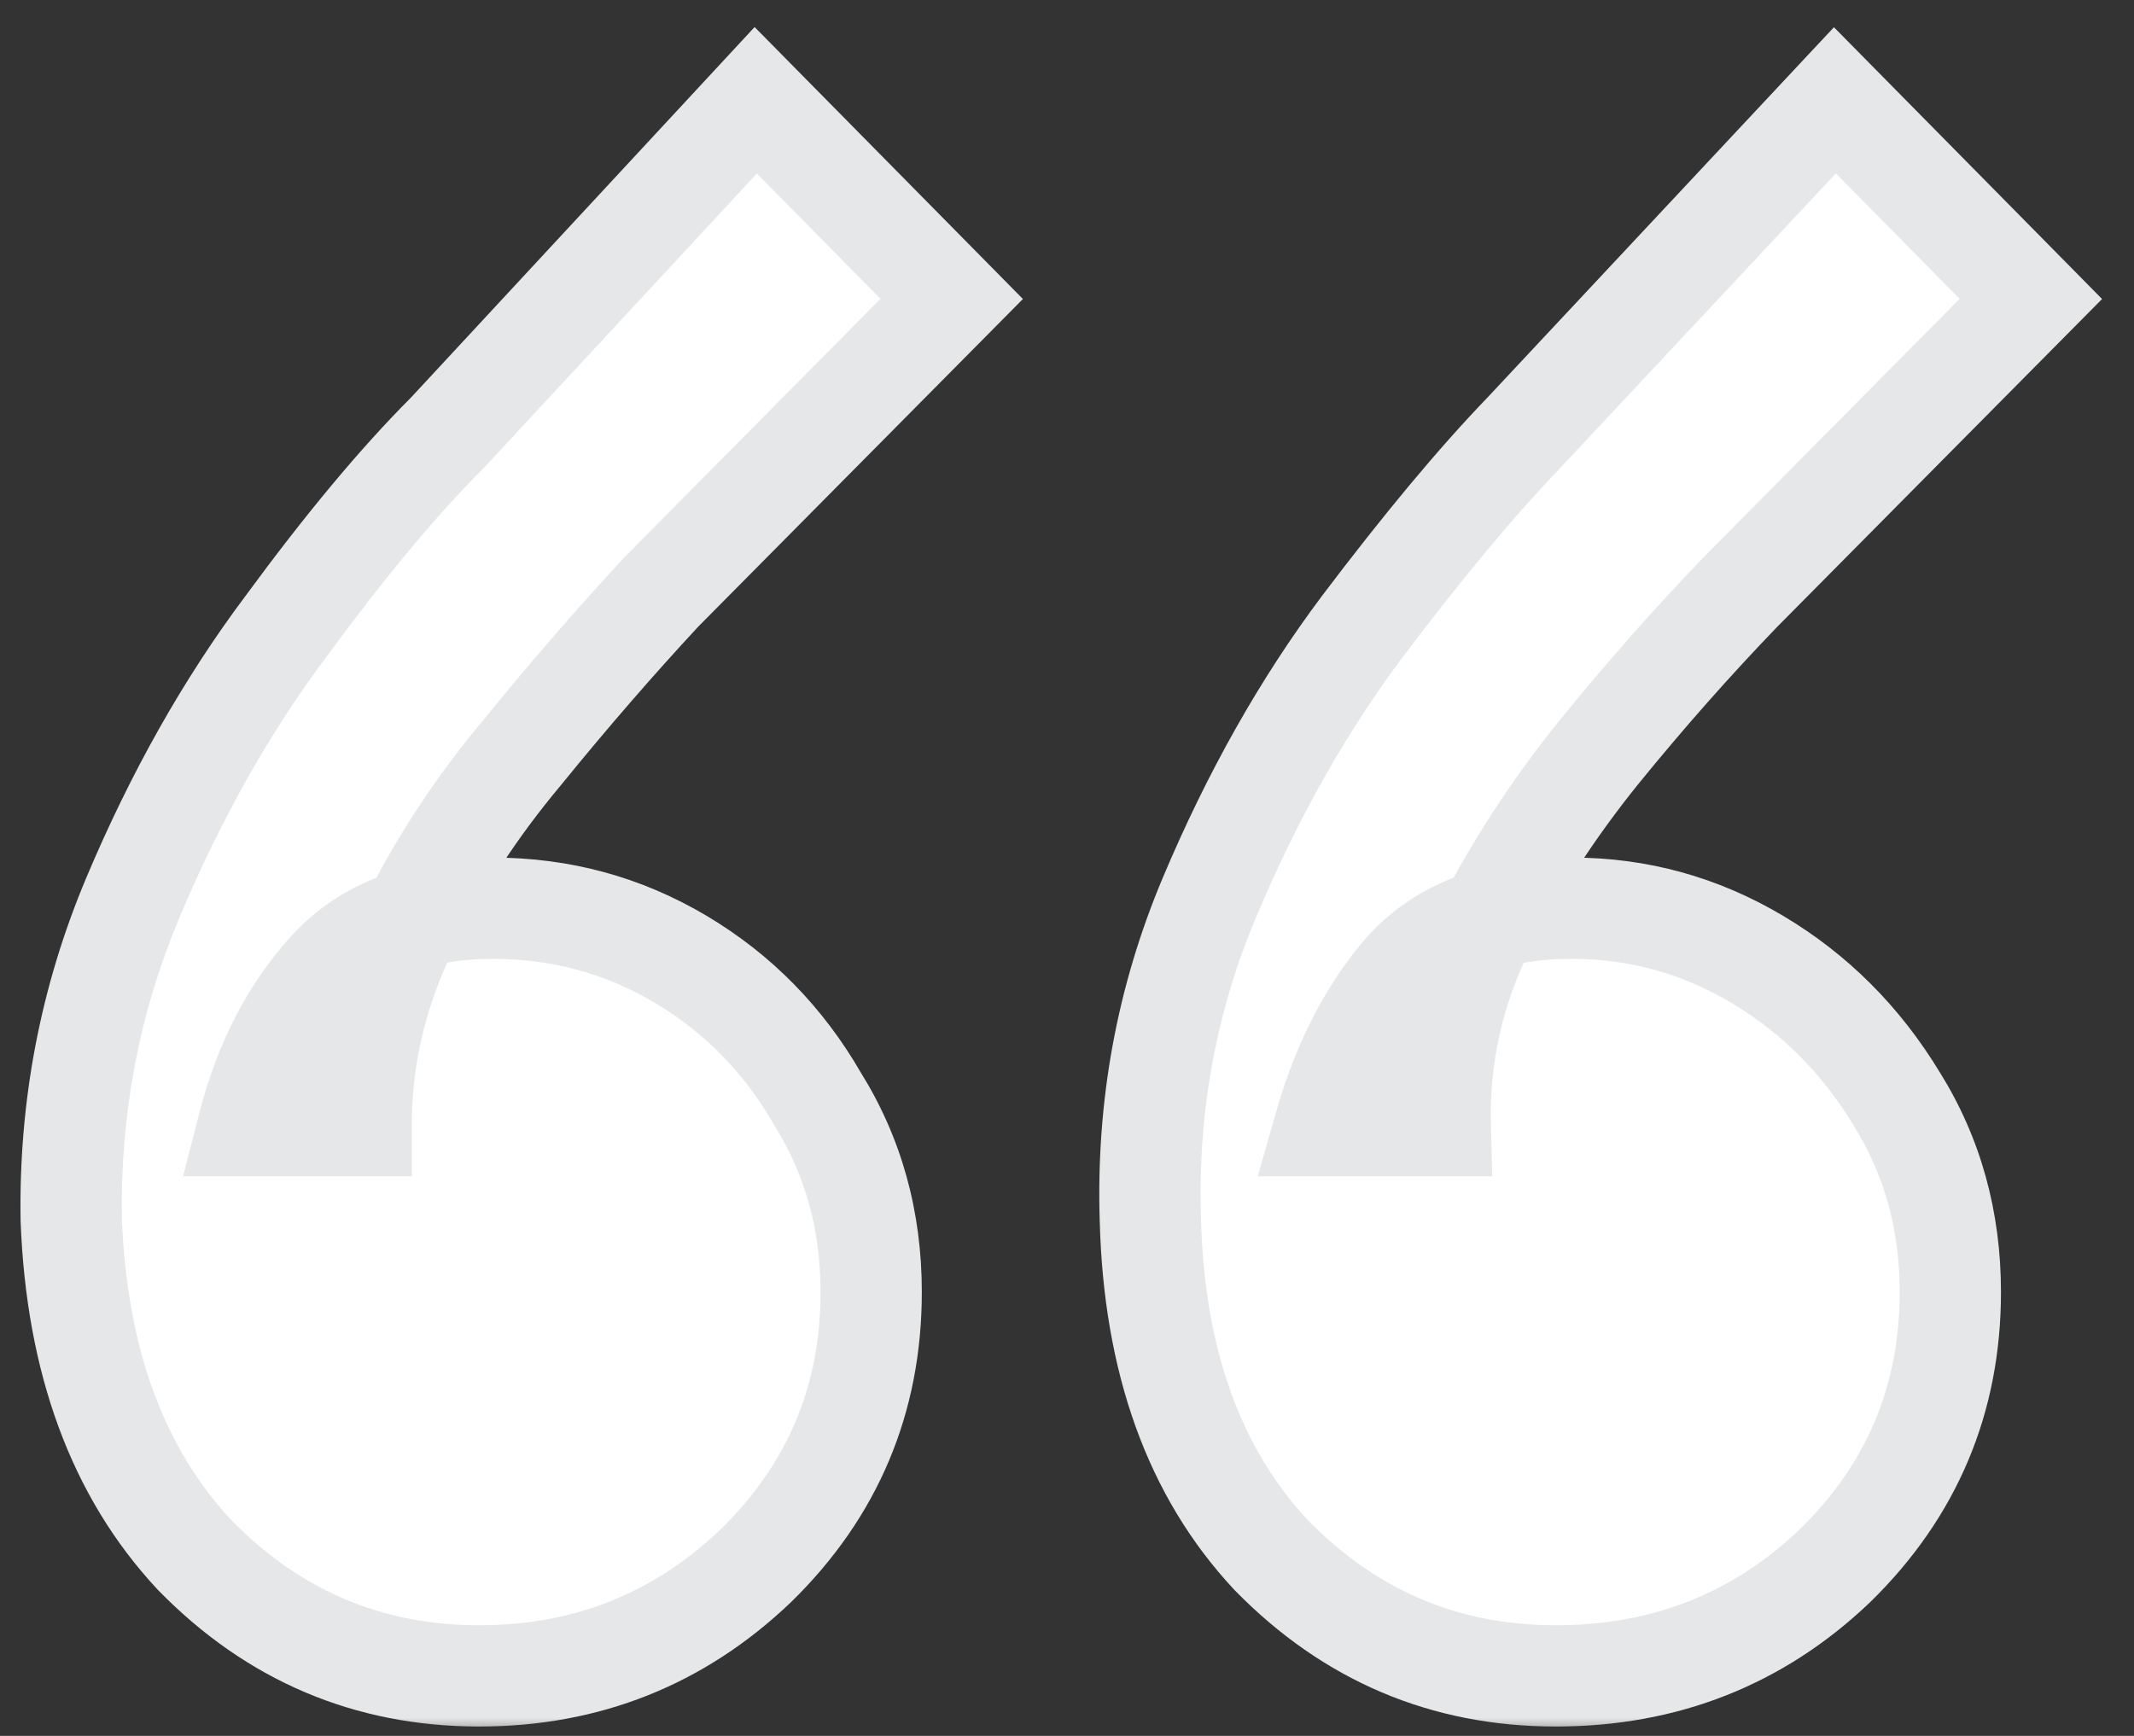
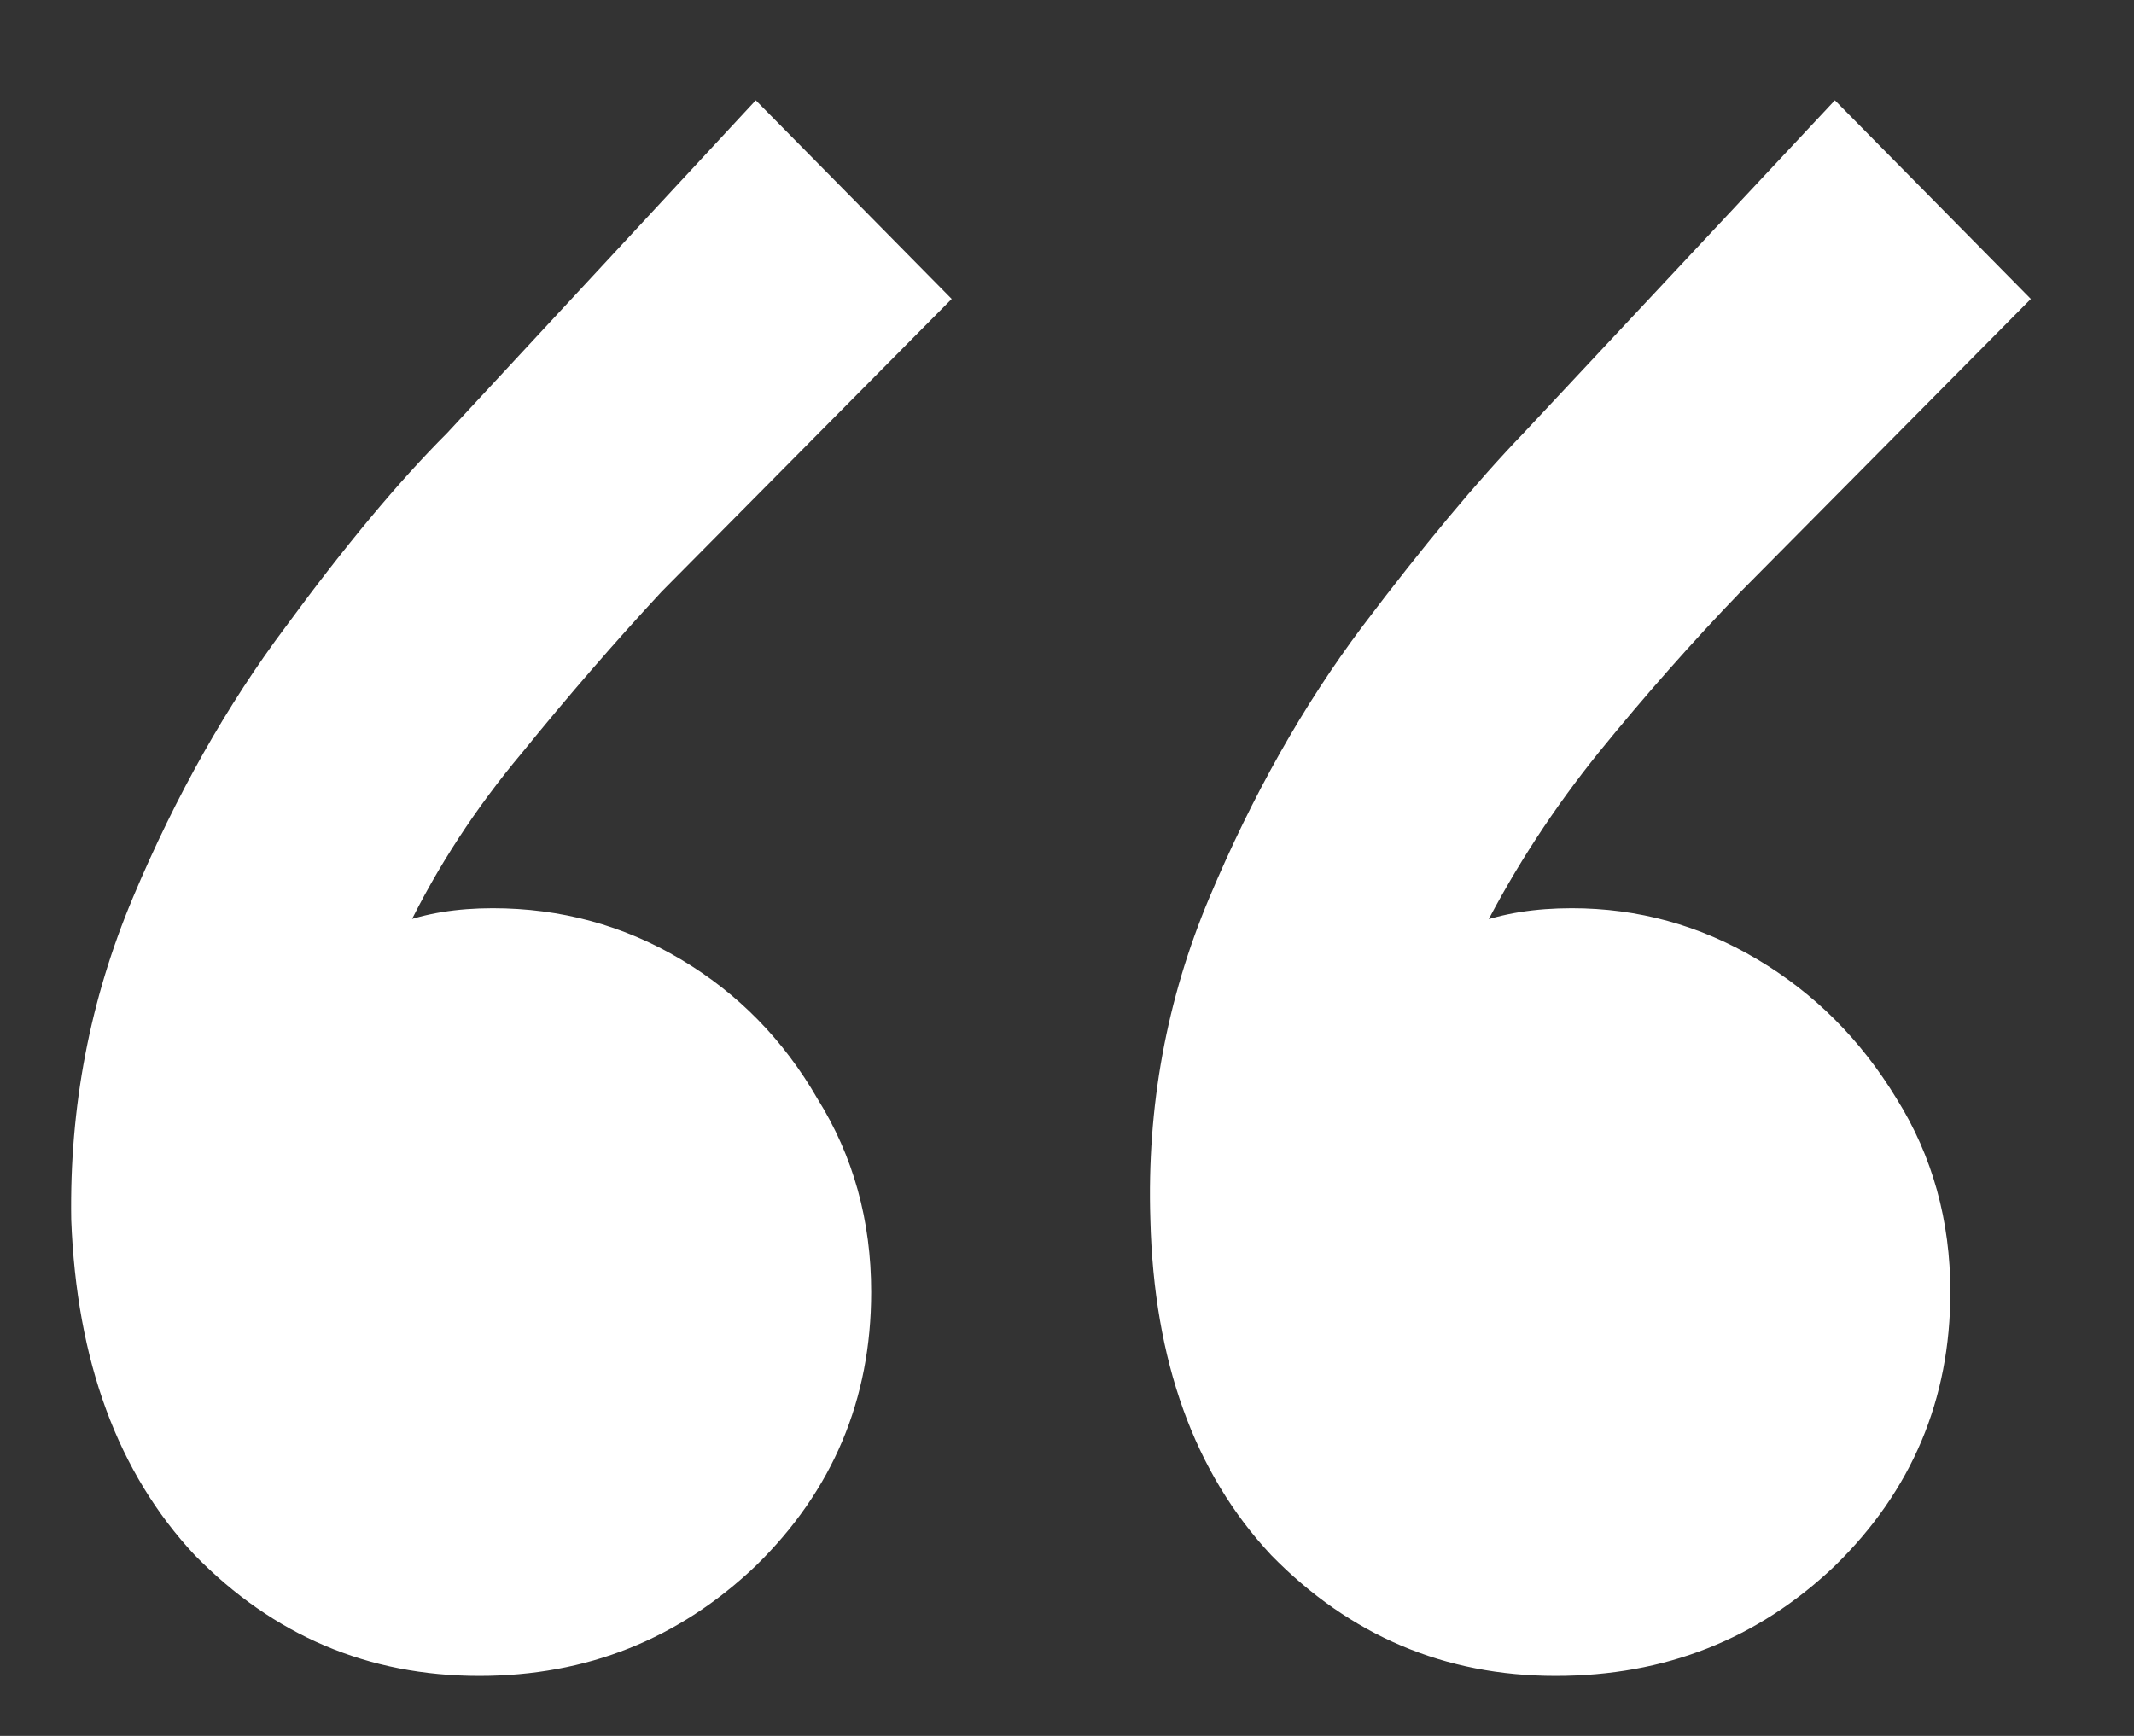
<svg xmlns="http://www.w3.org/2000/svg" width="59" height="48" viewBox="0 0 59 48" fill="none">
  <rect x="0" y="0" width="59" height="48" fill="#333333" stroke="none" />
  <mask id="path-1-outside-1_1111_2777" maskUnits="userSpaceOnUse" x="0" y="0" width="59" height="48" fill="black">
-     <rect fill="white" width="59" height="48" />
-     <path d="M20.895 2.773L26.312 8.266L18.297 16.355C17.01 17.741 15.724 19.225 14.438 20.809C13.151 22.342 12.087 23.975 11.246 25.707C10.405 27.439 9.984 29.245 9.984 31.125H6.867C7.312 29.393 8.055 27.958 9.094 26.82C10.133 25.682 11.642 25.113 13.621 25.113C15.501 25.113 17.233 25.583 18.816 26.523C20.4 27.463 21.662 28.75 22.602 30.383C23.591 31.966 24.086 33.747 24.086 35.727C24.086 38.695 23.022 41.219 20.895 43.297C18.767 45.325 16.219 46.34 13.25 46.34C10.182 46.34 7.56 45.227 5.383 43C3.255 40.724 2.117 37.632 1.969 33.723C1.919 30.605 2.488 27.637 3.676 24.816C4.863 21.996 6.273 19.497 7.906 17.32C9.539 15.094 11.023 13.312 12.359 11.977L20.895 2.773ZM50.73 2.773L56.148 8.266L48.133 16.355C46.797 17.741 45.486 19.225 44.199 20.809C42.962 22.342 41.898 23.975 41.008 25.707C40.167 27.439 39.771 29.245 39.82 31.125H36.629C37.124 29.393 37.866 27.958 38.855 26.82C39.895 25.682 41.428 25.113 43.457 25.113C45.288 25.113 46.995 25.583 48.578 26.523C50.161 27.463 51.448 28.75 52.438 30.383C53.427 31.966 53.922 33.747 53.922 35.727C53.922 38.695 52.858 41.219 50.73 43.297C48.603 45.325 46.03 46.34 43.012 46.34C39.944 46.34 37.322 45.227 35.145 43C33.017 40.724 31.904 37.632 31.805 33.723C31.706 30.605 32.25 27.637 33.438 24.816C34.625 21.996 36.035 19.497 37.668 17.32C39.35 15.094 40.835 13.312 42.121 11.977L50.73 2.773Z" />
-   </mask>
+     </mask>
  <path d="M20.895 2.773L26.312 8.266L18.297 16.355C17.01 17.741 15.724 19.225 14.438 20.809C13.151 22.342 12.087 23.975 11.246 25.707C10.405 27.439 9.984 29.245 9.984 31.125H6.867C7.312 29.393 8.055 27.958 9.094 26.82C10.133 25.682 11.642 25.113 13.621 25.113C15.501 25.113 17.233 25.583 18.816 26.523C20.4 27.463 21.662 28.75 22.602 30.383C23.591 31.966 24.086 33.747 24.086 35.727C24.086 38.695 23.022 41.219 20.895 43.297C18.767 45.325 16.219 46.34 13.25 46.34C10.182 46.34 7.56 45.227 5.383 43C3.255 40.724 2.117 37.632 1.969 33.723C1.919 30.605 2.488 27.637 3.676 24.816C4.863 21.996 6.273 19.497 7.906 17.32C9.539 15.094 11.023 13.312 12.359 11.977L20.895 2.773ZM50.73 2.773L56.148 8.266L48.133 16.355C46.797 17.741 45.486 19.225 44.199 20.809C42.962 22.342 41.898 23.975 41.008 25.707C40.167 27.439 39.771 29.245 39.82 31.125H36.629C37.124 29.393 37.866 27.958 38.855 26.82C39.895 25.682 41.428 25.113 43.457 25.113C45.288 25.113 46.995 25.583 48.578 26.523C50.161 27.463 51.448 28.75 52.438 30.383C53.427 31.966 53.922 33.747 53.922 35.727C53.922 38.695 52.858 41.219 50.73 43.297C48.603 45.325 46.03 46.34 43.012 46.34C39.944 46.34 37.322 45.227 35.145 43C33.017 40.724 31.904 37.632 31.805 33.723C31.706 30.605 32.25 27.637 33.438 24.816C34.625 21.996 36.035 19.497 37.668 17.32C39.35 15.094 40.835 13.312 42.121 11.977L50.73 2.773Z" fill="white" />
  <path d="M20.895 2.773L21.891 1.79L20.863 0.748L19.868 1.821L20.895 2.773ZM26.312 8.266L27.307 9.251L28.281 8.268L27.309 7.282L26.312 8.266ZM18.297 16.355L17.302 15.37L17.286 15.386L17.271 15.403L18.297 16.355ZM14.438 20.809L15.51 21.708L15.517 21.7L15.524 21.691L14.438 20.809ZM9.984 31.125V32.525H11.384V31.125H9.984ZM6.867 31.125L5.511 30.776L5.062 32.525H6.867V31.125ZM18.816 26.523L19.531 25.32L18.816 26.523ZM22.602 30.383L21.388 31.081L21.401 31.103L21.414 31.125L22.602 30.383ZM20.895 43.297L21.861 44.31L21.867 44.304L21.873 44.298L20.895 43.297ZM5.383 43L4.36 43.956L4.371 43.968L4.382 43.979L5.383 43ZM1.969 33.723L0.569 33.745L0.569 33.76L0.57 33.776L1.969 33.723ZM7.906 17.32L9.026 18.16L9.031 18.154L9.035 18.148L7.906 17.32ZM12.359 11.977L13.349 12.966L13.368 12.948L13.386 12.929L12.359 11.977ZM50.73 2.773L51.727 1.79L50.704 0.753L49.708 1.817L50.73 2.773ZM56.148 8.266L57.143 9.251L58.117 8.268L57.145 7.282L56.148 8.266ZM48.133 16.355L47.138 15.37L47.132 15.377L47.125 15.384L48.133 16.355ZM44.199 20.809L43.113 19.926L43.109 19.93L44.199 20.809ZM41.008 25.707L39.763 25.067L39.755 25.081L39.748 25.095L41.008 25.707ZM39.82 31.125V32.525H41.258L41.22 31.088L39.82 31.125ZM36.629 31.125L35.283 30.74L34.773 32.525H36.629V31.125ZM38.855 26.82L37.822 25.876L37.81 25.889L37.799 25.902L38.855 26.82ZM52.438 30.383L51.24 31.108L51.245 31.117L51.25 31.125L52.438 30.383ZM50.73 43.297L51.697 44.31L51.703 44.304L51.709 44.298L50.73 43.297ZM35.145 43L34.122 43.956L34.133 43.968L34.144 43.979L35.145 43ZM31.805 33.723L33.204 33.687L33.204 33.678L31.805 33.723ZM37.668 17.32L36.551 16.476L36.548 16.48L37.668 17.32ZM42.121 11.977L43.13 12.948L43.137 12.94L43.144 12.933L42.121 11.977ZM20.895 2.773L19.898 3.757L25.316 9.249L26.312 8.266L27.309 7.282L21.891 1.79L20.895 2.773ZM26.312 8.266L25.318 7.28L17.302 15.37L18.297 16.355L19.291 17.341L27.307 9.251L26.312 8.266ZM18.297 16.355L17.271 15.403C15.962 16.812 14.655 18.32 13.351 19.926L14.438 20.809L15.524 21.691C16.793 20.13 18.059 18.669 19.323 17.308L18.297 16.355ZM14.438 20.809L13.365 19.909C12.008 21.527 10.88 23.256 9.987 25.095L11.246 25.707L12.505 26.319C13.294 24.694 14.295 23.158 15.51 21.708L14.438 20.809ZM11.246 25.707L9.987 25.095C9.055 27.013 8.584 29.028 8.584 31.125H9.984H11.384C11.384 29.462 11.755 27.865 12.505 26.319L11.246 25.707ZM9.984 31.125V29.725H6.867V31.125V32.525H9.984V31.125ZM6.867 31.125L8.223 31.474C8.621 29.928 9.266 28.708 10.128 27.764L9.094 26.82L8.06 25.876C6.843 27.209 6.004 28.858 5.511 30.776L6.867 31.125ZM9.094 26.82L10.128 27.764C10.831 26.994 11.916 26.513 13.621 26.513V25.113V23.713C11.367 23.713 9.435 24.37 8.06 25.876L9.094 26.82ZM13.621 25.113V26.513C15.255 26.513 16.739 26.918 18.102 27.727L18.816 26.523L19.531 25.32C17.727 24.248 15.747 23.713 13.621 23.713V25.113ZM18.816 26.523L18.102 27.727C19.473 28.542 20.565 29.652 21.388 31.081L22.602 30.383L23.815 29.684C22.758 27.848 21.326 26.386 19.531 25.32L18.816 26.523ZM22.602 30.383L21.414 31.125C22.256 32.472 22.686 33.993 22.686 35.727H24.086H25.486C25.486 33.502 24.926 31.46 23.789 29.641L22.602 30.383ZM24.086 35.727H22.686C22.686 38.318 21.775 40.48 19.916 42.295L20.895 43.297L21.873 44.298C24.27 41.957 25.486 39.073 25.486 35.727H24.086ZM20.895 43.297L19.928 42.284C18.064 44.061 15.863 44.94 13.25 44.94V46.34V47.74C16.575 47.74 19.47 46.59 21.861 44.31L20.895 43.297ZM13.25 46.34V44.94C10.565 44.94 8.302 43.983 6.384 42.021L5.383 43L4.382 43.979C6.818 46.47 9.799 47.74 13.25 47.74V46.34ZM5.383 43L6.406 42.044C4.562 40.072 3.507 37.331 3.368 33.669L1.969 33.723L0.57 33.776C0.728 37.932 1.948 41.376 4.36 43.956L5.383 43ZM1.969 33.723L3.369 33.7C3.322 30.774 3.855 27.998 4.966 25.36L3.676 24.816L2.385 24.273C1.121 27.276 0.516 30.437 0.569 33.745L1.969 33.723ZM3.676 24.816L4.966 25.36C6.115 22.632 7.47 20.235 9.026 18.16L7.906 17.32L6.786 16.48C5.077 18.759 3.612 21.36 2.385 24.273L3.676 24.816ZM7.906 17.32L9.035 18.148C10.643 15.956 12.081 14.235 13.349 12.966L12.359 11.977L11.369 10.987C9.966 12.39 8.435 14.232 6.777 16.492L7.906 17.32ZM12.359 11.977L13.386 12.929L21.921 3.725L20.895 2.773L19.868 1.821L11.333 11.025L12.359 11.977ZM50.73 2.773L49.734 3.757L55.152 9.249L56.148 8.266L57.145 7.282L51.727 1.79L50.73 2.773ZM56.148 8.266L55.154 7.28L47.138 15.37L48.133 16.355L49.127 17.341L57.143 9.251L56.148 8.266ZM48.133 16.355L47.125 15.384C45.76 16.799 44.423 18.314 43.113 19.926L44.199 20.809L45.286 21.691C46.549 20.137 47.834 18.683 49.141 17.327L48.133 16.355ZM44.199 20.809L43.109 19.93C41.813 21.537 40.697 23.249 39.763 25.067L41.008 25.707L42.253 26.347C43.099 24.701 44.111 23.148 45.289 21.687L44.199 20.809ZM41.008 25.707L39.748 25.095C38.812 27.024 38.365 29.052 38.421 31.162L39.82 31.125L41.22 31.088C41.176 29.438 41.522 27.854 42.267 26.319L41.008 25.707ZM39.82 31.125V29.725H36.629V31.125V32.525H39.82V31.125ZM36.629 31.125L37.975 31.51C38.424 29.937 39.08 28.695 39.912 27.739L38.855 26.82L37.799 25.902C36.651 27.221 35.823 28.849 35.283 30.74L36.629 31.125ZM38.855 26.82L39.889 27.764C40.586 27.001 41.691 26.513 43.457 26.513V25.113V23.713C41.166 23.713 39.203 24.363 37.822 25.876L38.855 26.82ZM43.457 25.113V26.513C45.035 26.513 46.495 26.915 47.863 27.727L48.578 26.523L49.293 25.32C47.495 24.252 45.541 23.713 43.457 23.713V25.113ZM48.578 26.523L47.863 27.727C49.242 28.546 50.365 29.665 51.24 31.108L52.438 30.383L53.635 29.657C52.531 27.835 51.081 26.381 49.293 25.32L48.578 26.523ZM52.438 30.383L51.25 31.125C52.092 32.472 52.522 33.993 52.522 35.727H53.922H55.322C55.322 33.502 54.762 31.46 53.625 29.641L52.438 30.383ZM53.922 35.727H52.522C52.522 38.318 51.611 40.48 49.752 42.295L50.73 43.297L51.709 44.298C54.105 41.957 55.322 39.073 55.322 35.727H53.922ZM50.73 43.297L49.764 42.284C47.905 44.057 45.681 44.94 43.012 44.94V46.34V47.74C46.379 47.74 49.301 46.594 51.697 44.31L50.73 43.297ZM43.012 46.34V44.94C40.327 44.94 38.064 43.983 36.145 42.021L35.145 43L34.144 43.979C36.58 46.47 39.561 47.74 43.012 47.74V46.34ZM35.145 43L36.167 42.044C34.329 40.077 33.297 37.344 33.204 33.687L31.805 33.723L30.405 33.758C30.511 37.919 31.705 41.37 34.122 43.956L35.145 43ZM31.805 33.723L33.204 33.678C33.111 30.759 33.62 27.991 34.728 25.36L33.438 24.816L32.147 24.273C30.88 27.283 30.3 30.452 30.405 33.767L31.805 33.723ZM33.438 24.816L34.728 25.36C35.876 22.632 37.232 20.235 38.788 18.16L37.668 17.32L36.548 16.48C34.839 18.759 33.374 21.36 32.147 24.273L33.438 24.816ZM37.668 17.32L38.785 18.164C40.449 15.962 41.896 14.229 43.13 12.948L42.121 11.977L41.113 11.005C39.773 12.396 38.252 14.225 36.551 16.476L37.668 17.32ZM42.121 11.977L43.144 12.933L51.753 3.73L50.73 2.773L49.708 1.817L41.099 11.02L42.121 11.977Z" fill="#E6E7E8" mask="url(#path-1-outside-1_1111_2777)" />
</svg>